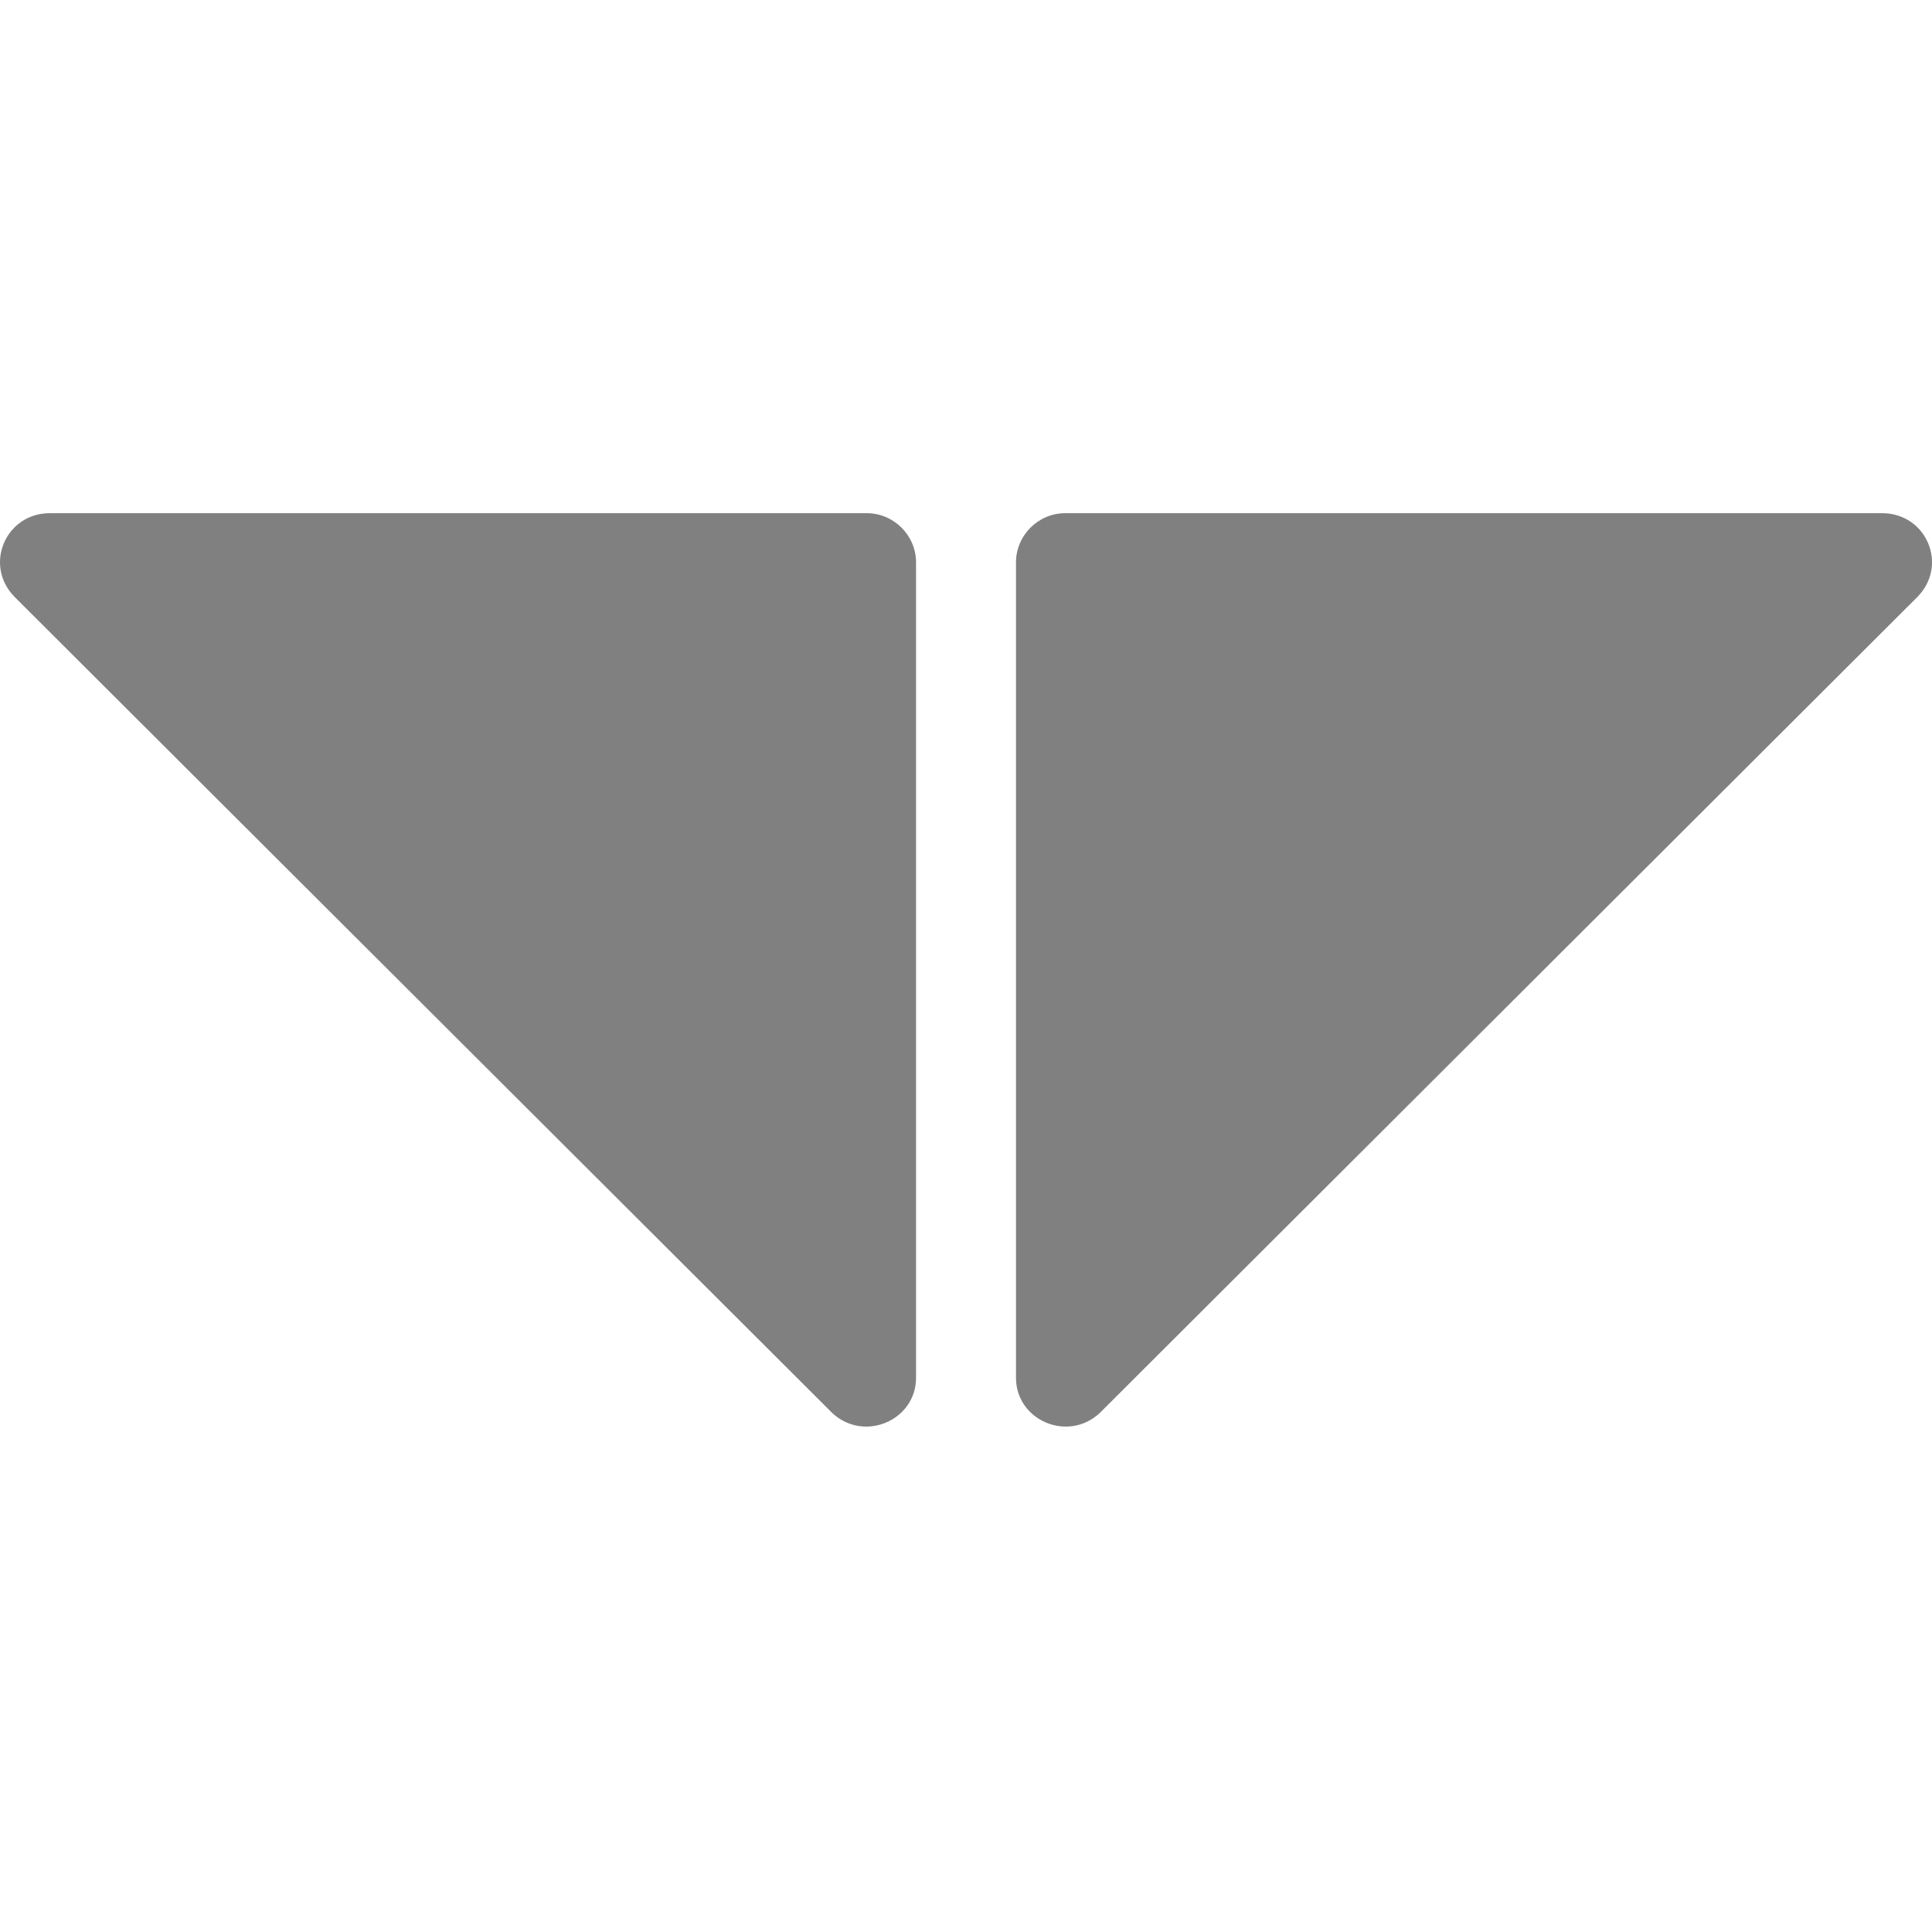
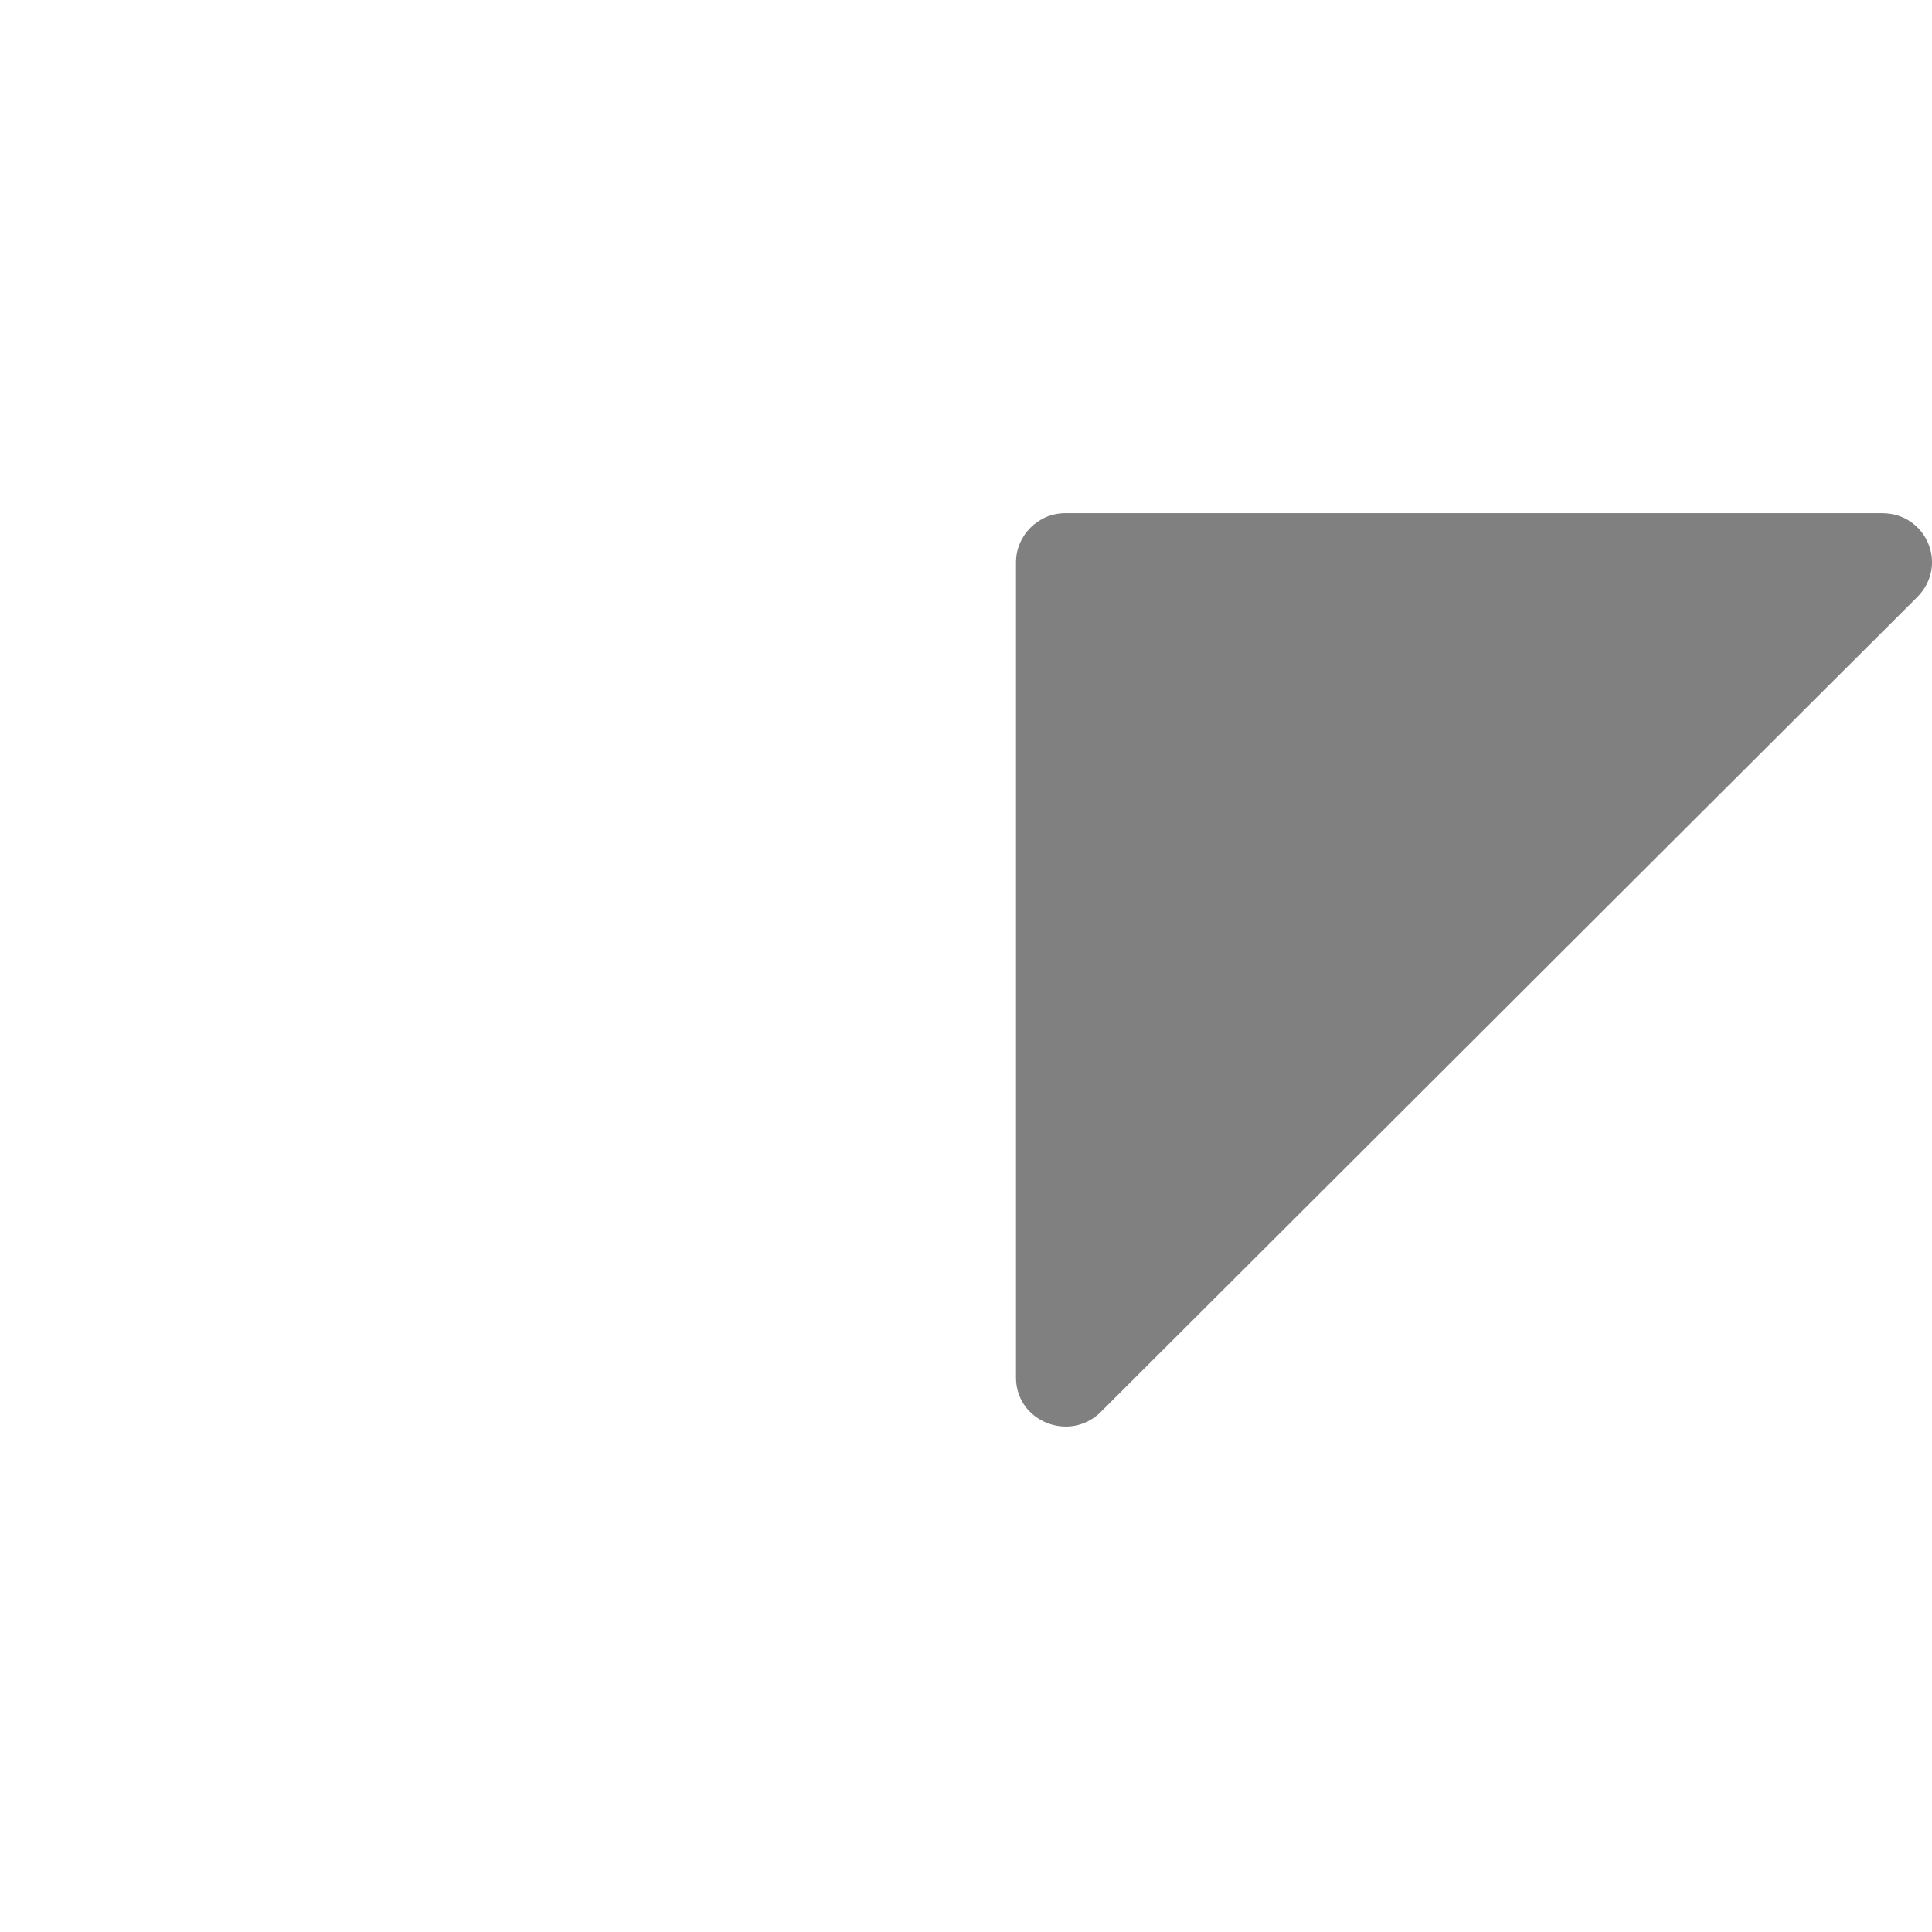
<svg xmlns="http://www.w3.org/2000/svg" width="64" height="64" viewBox="0 0 64 64" fill="none">
-   <path fill="gray" d="M27.559 46.797L0.495 19.785C-0.556 18.734 0.179 17 1.651 17H28.715C29.609 17 30.345 17.736 30.345 18.629V45.641C30.345 47.06 28.61 47.796 27.559 46.797Z" />
  <path fill="gray" d="M33.656 45.641V18.629C33.656 17.736 34.392 17 35.285 17H62.349C63.821 17 64.557 18.734 63.506 19.785L36.441 46.797C35.39 47.796 33.656 47.06 33.656 45.641Z" />
</svg>